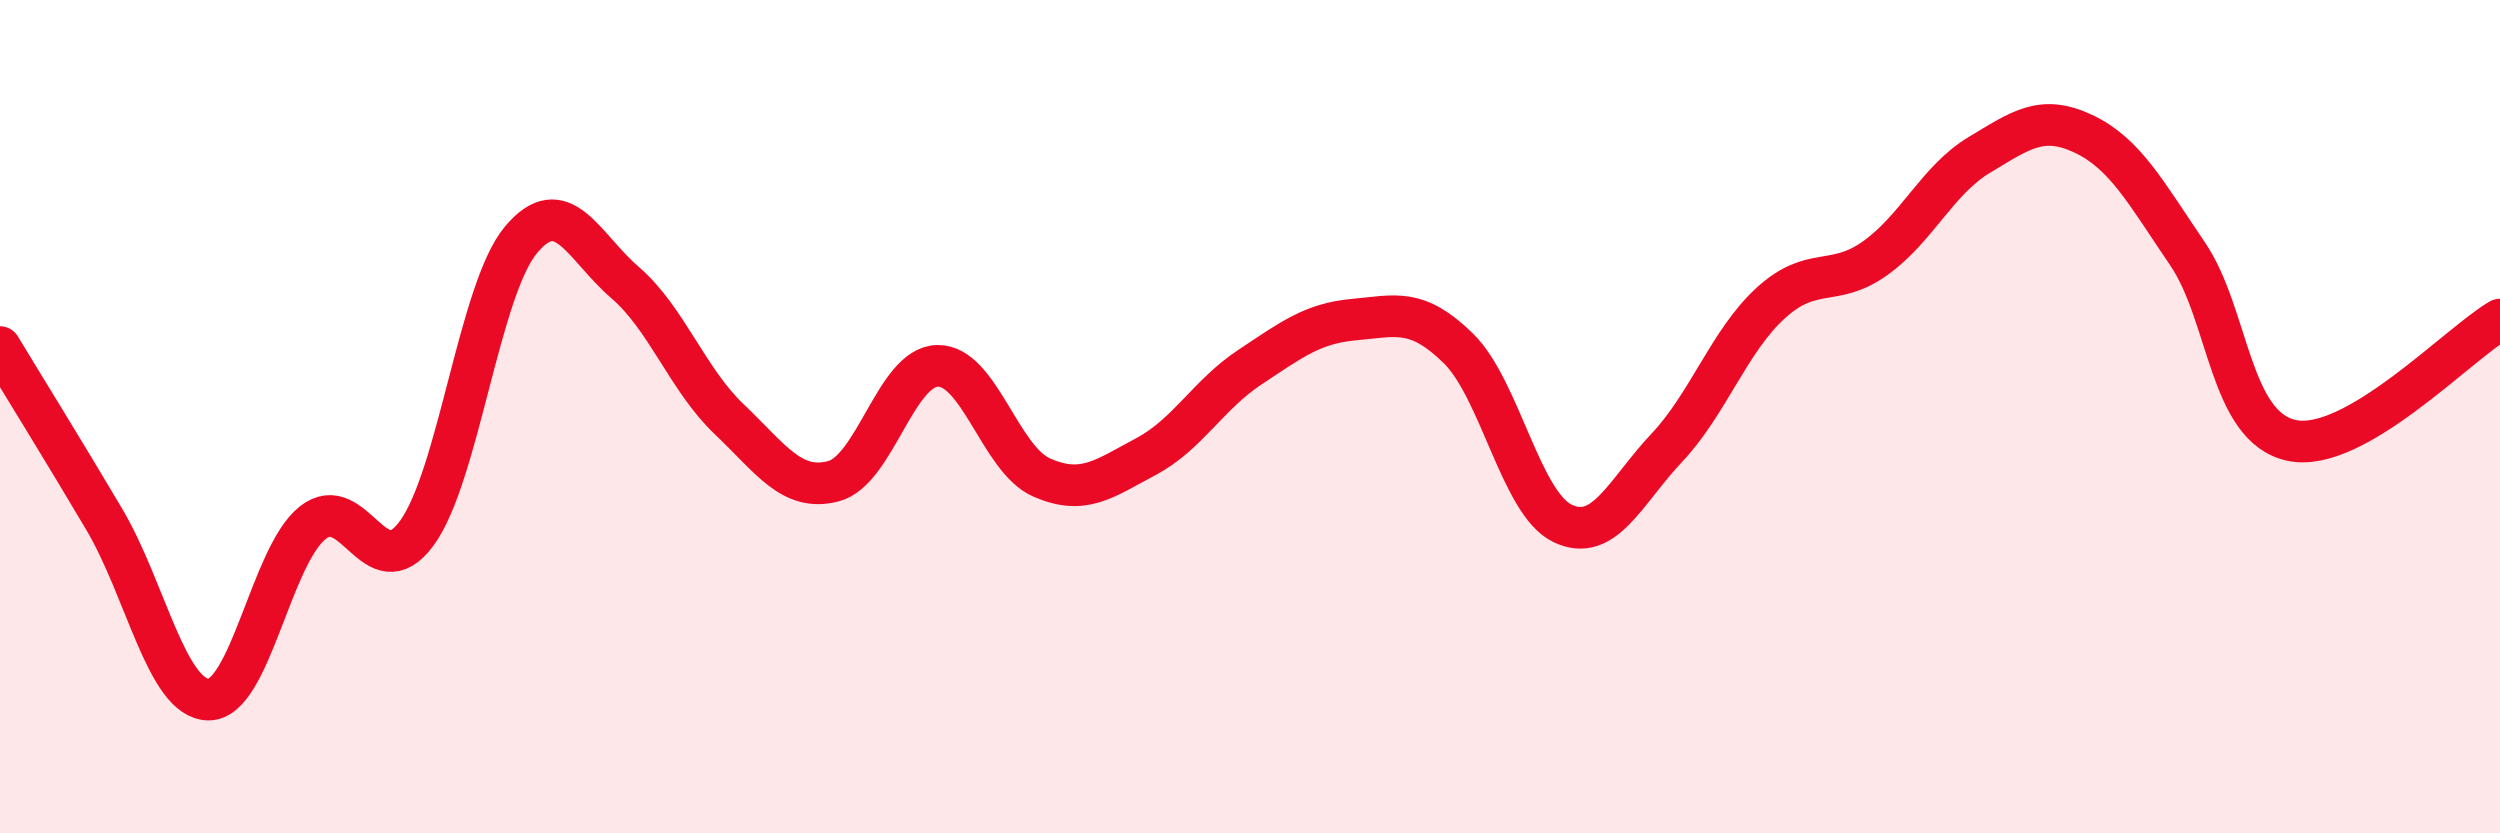
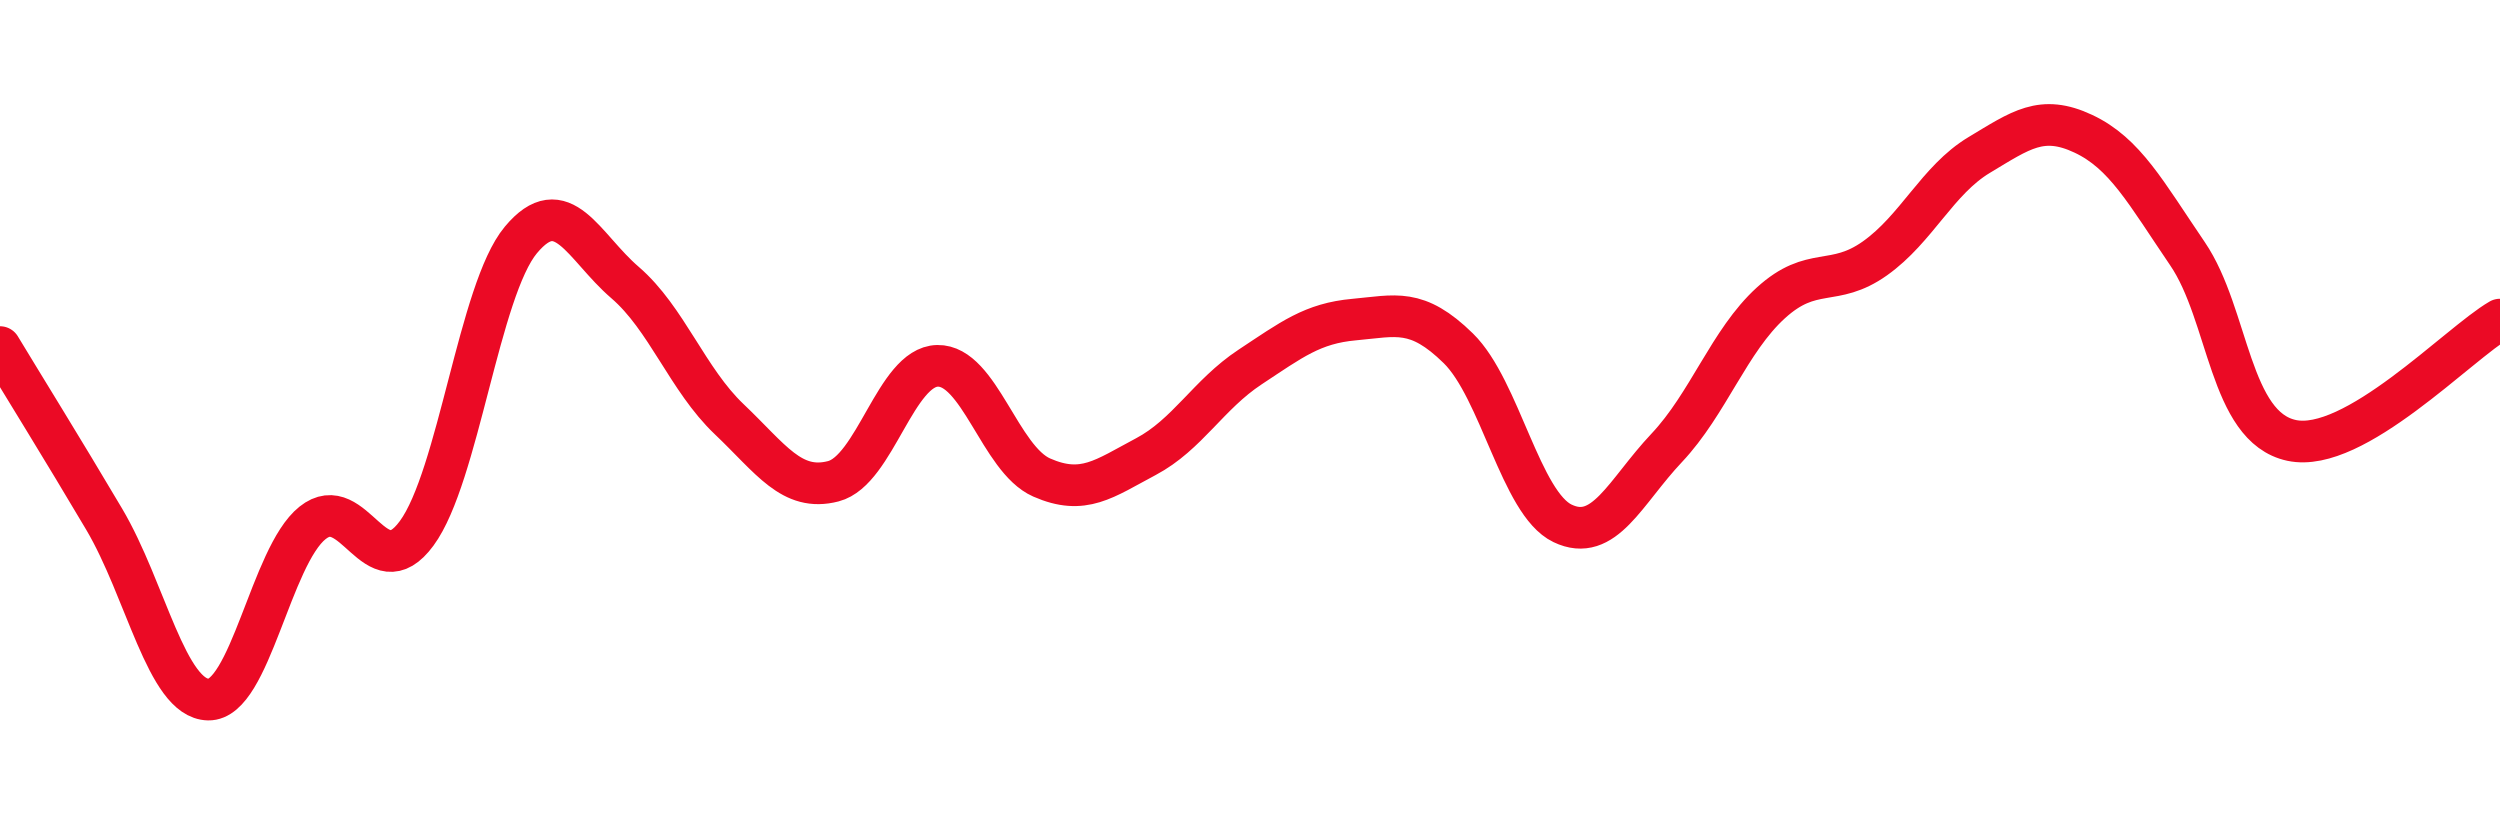
<svg xmlns="http://www.w3.org/2000/svg" width="60" height="20" viewBox="0 0 60 20">
-   <path d="M 0,8.33 C 0.5,9.16 1.5,10.77 2.5,12.46 C 3.5,14.15 4,16.77 5,16.79 C 6,16.81 6.5,13.35 7.5,12.55 C 8.5,11.75 9,14.16 10,12.8 C 11,11.44 11.5,6.96 12.5,5.76 C 13.5,4.56 14,5.92 15,6.78 C 16,7.64 16.5,9.11 17.5,10.06 C 18.5,11.01 19,11.81 20,11.55 C 21,11.29 21.5,8.8 22.5,8.78 C 23.5,8.76 24,11.02 25,11.46 C 26,11.9 26.5,11.49 27.5,10.96 C 28.5,10.43 29,9.47 30,8.81 C 31,8.15 31.5,7.76 32.5,7.67 C 33.5,7.58 34,7.38 35,8.36 C 36,9.34 36.5,12.08 37.5,12.56 C 38.5,13.04 39,11.81 40,10.75 C 41,9.69 41.5,8.18 42.5,7.27 C 43.5,6.36 44,6.91 45,6.2 C 46,5.49 46.5,4.32 47.5,3.72 C 48.5,3.12 49,2.74 50,3.21 C 51,3.68 51.5,4.62 52.5,6.09 C 53.5,7.56 53.5,10.25 55,10.57 C 56.5,10.89 59,8.25 60,7.67L60 20L0 20Z" fill="#EB0A25" opacity="0.1" stroke-linecap="round" stroke-linejoin="round" />
  <path d="M 0,8.33 C 0.5,9.16 1.5,10.77 2.5,12.46 C 3.5,14.15 4,16.77 5,16.79 C 6,16.81 6.5,13.35 7.5,12.55 C 8.5,11.75 9,14.16 10,12.8 C 11,11.44 11.5,6.96 12.5,5.76 C 13.5,4.56 14,5.92 15,6.78 C 16,7.64 16.5,9.11 17.5,10.06 C 18.5,11.01 19,11.81 20,11.55 C 21,11.29 21.5,8.8 22.5,8.78 C 23.5,8.76 24,11.02 25,11.46 C 26,11.9 26.5,11.49 27.5,10.96 C 28.5,10.43 29,9.47 30,8.81 C 31,8.15 31.5,7.76 32.5,7.67 C 33.5,7.58 34,7.38 35,8.36 C 36,9.34 36.5,12.08 37.5,12.56 C 38.5,13.04 39,11.81 40,10.75 C 41,9.69 41.5,8.18 42.5,7.27 C 43.5,6.36 44,6.91 45,6.2 C 46,5.49 46.5,4.32 47.5,3.72 C 48.5,3.12 49,2.74 50,3.21 C 51,3.68 51.5,4.62 52.5,6.09 C 53.5,7.56 53.5,10.25 55,10.57 C 56.5,10.89 59,8.25 60,7.67" stroke="#EB0A25" stroke-width="1" fill="none" stroke-linecap="round" stroke-linejoin="round" />
</svg>